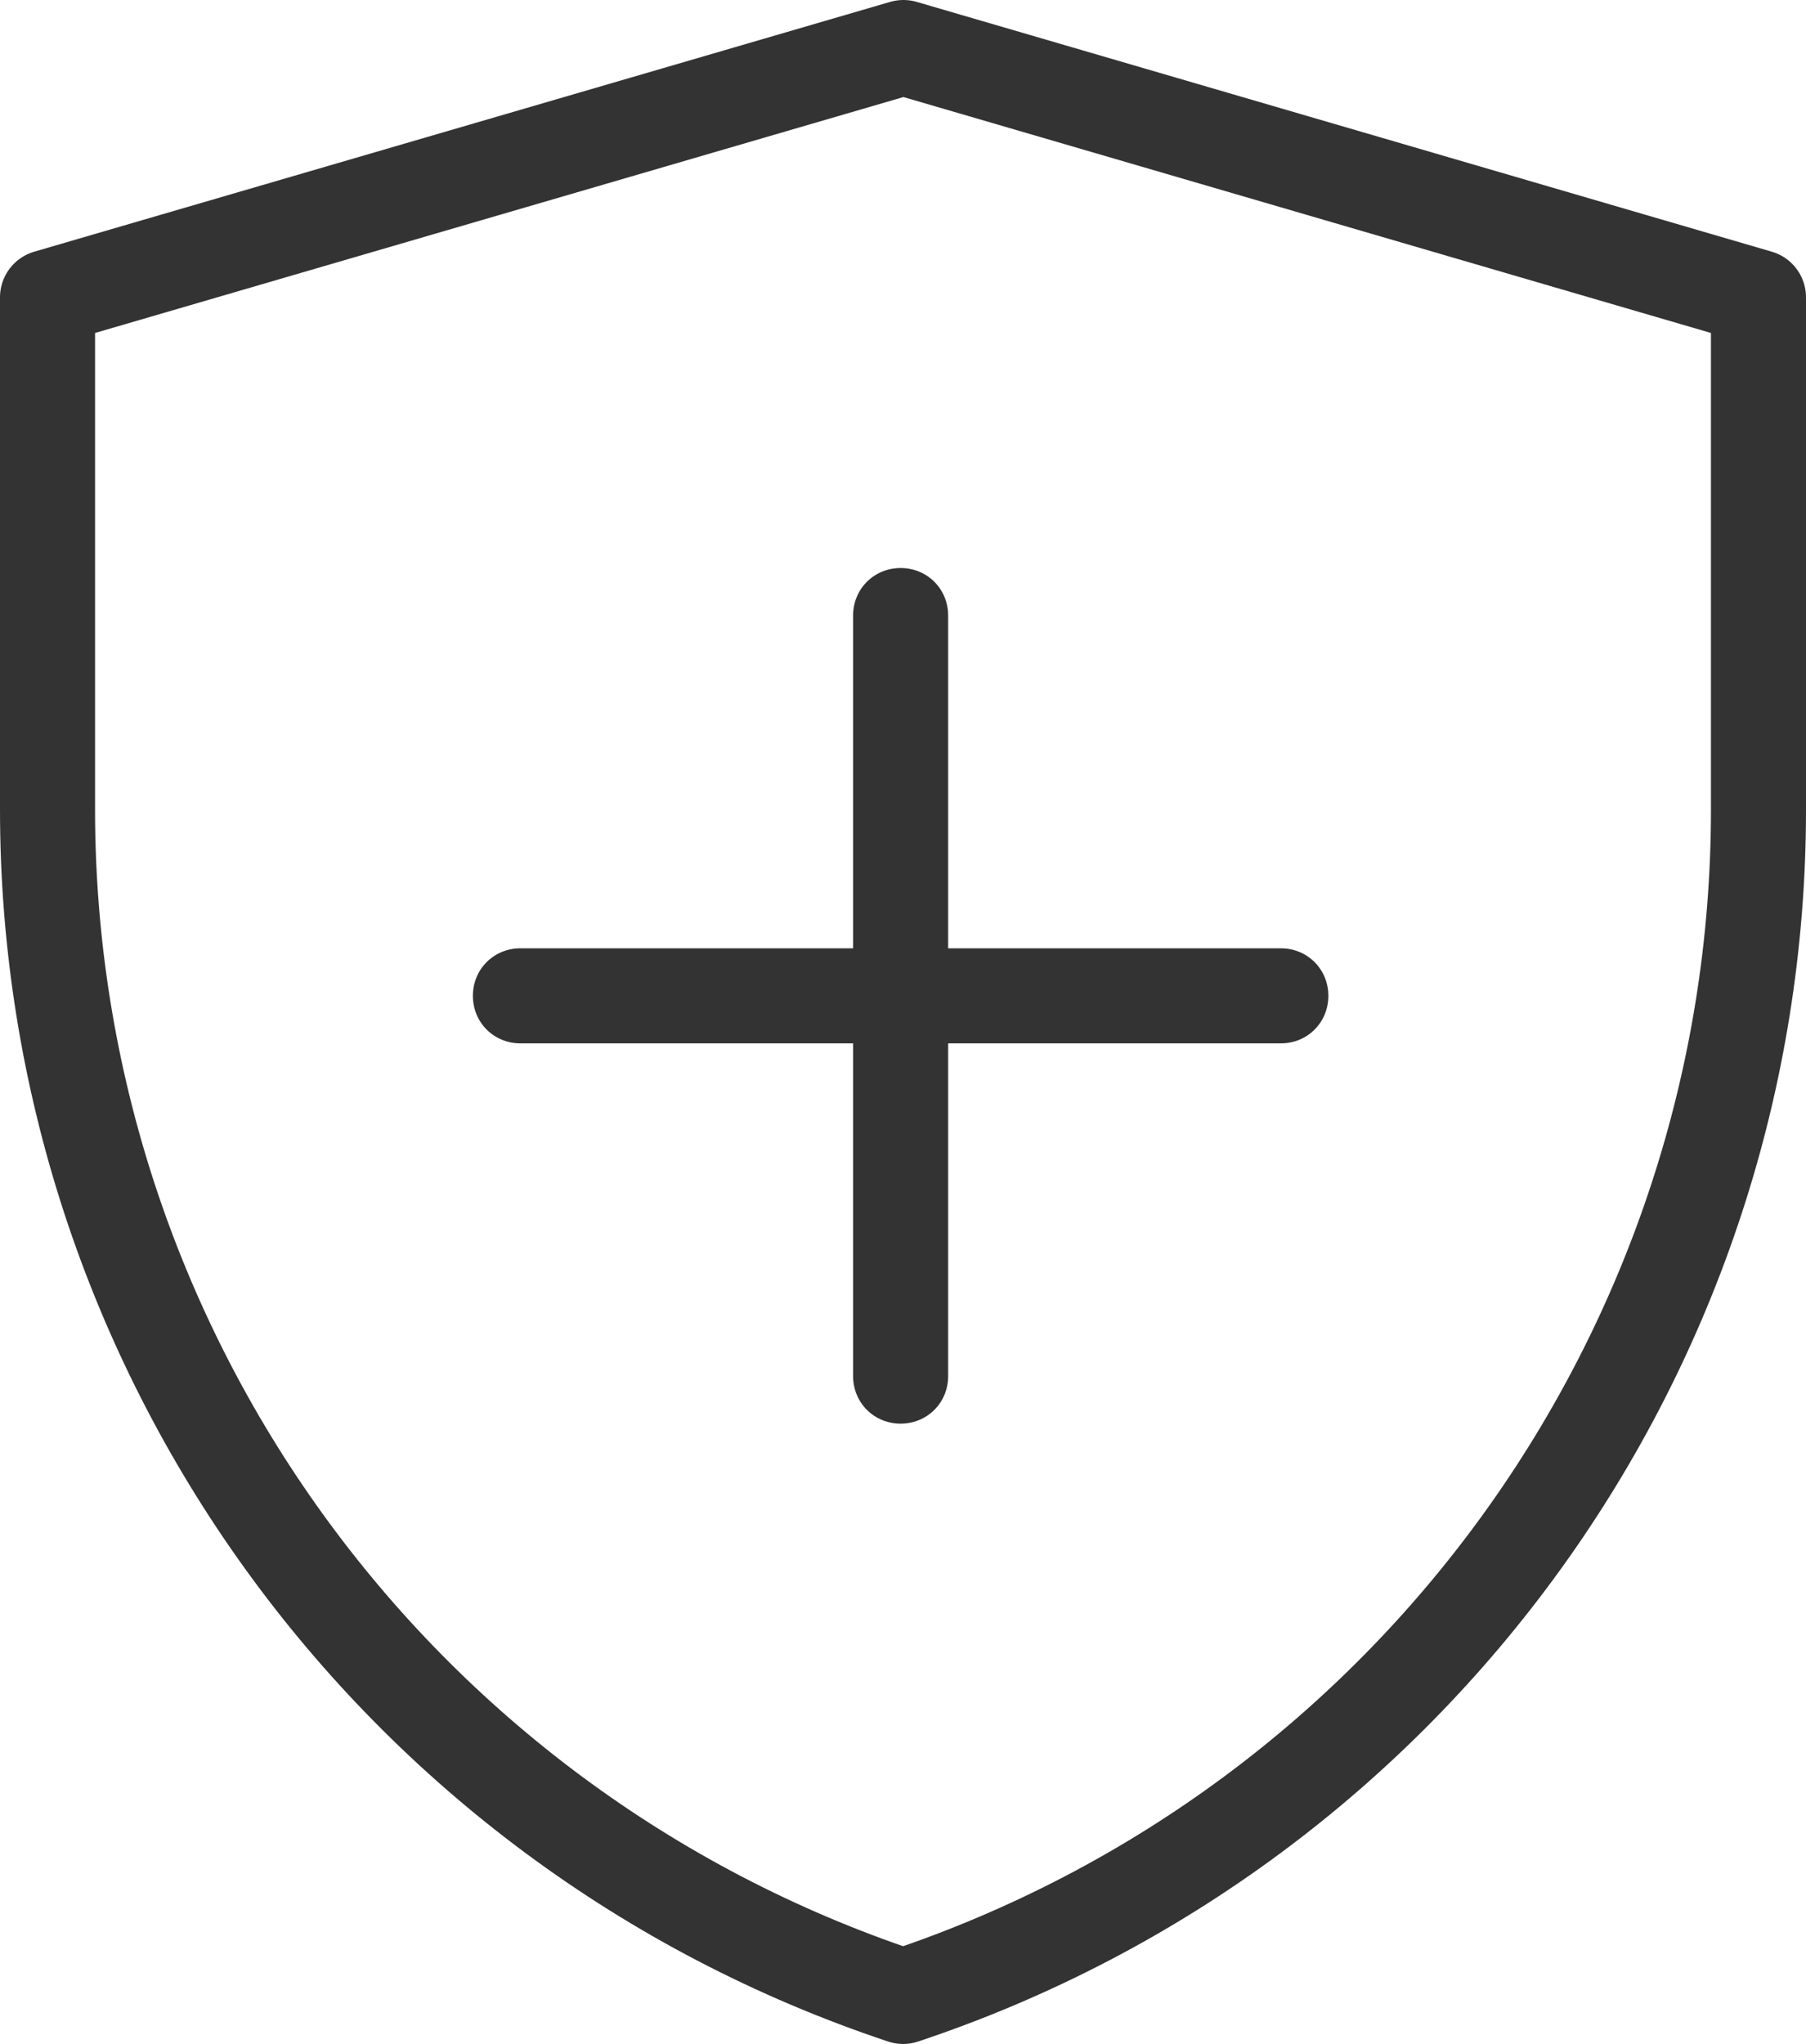
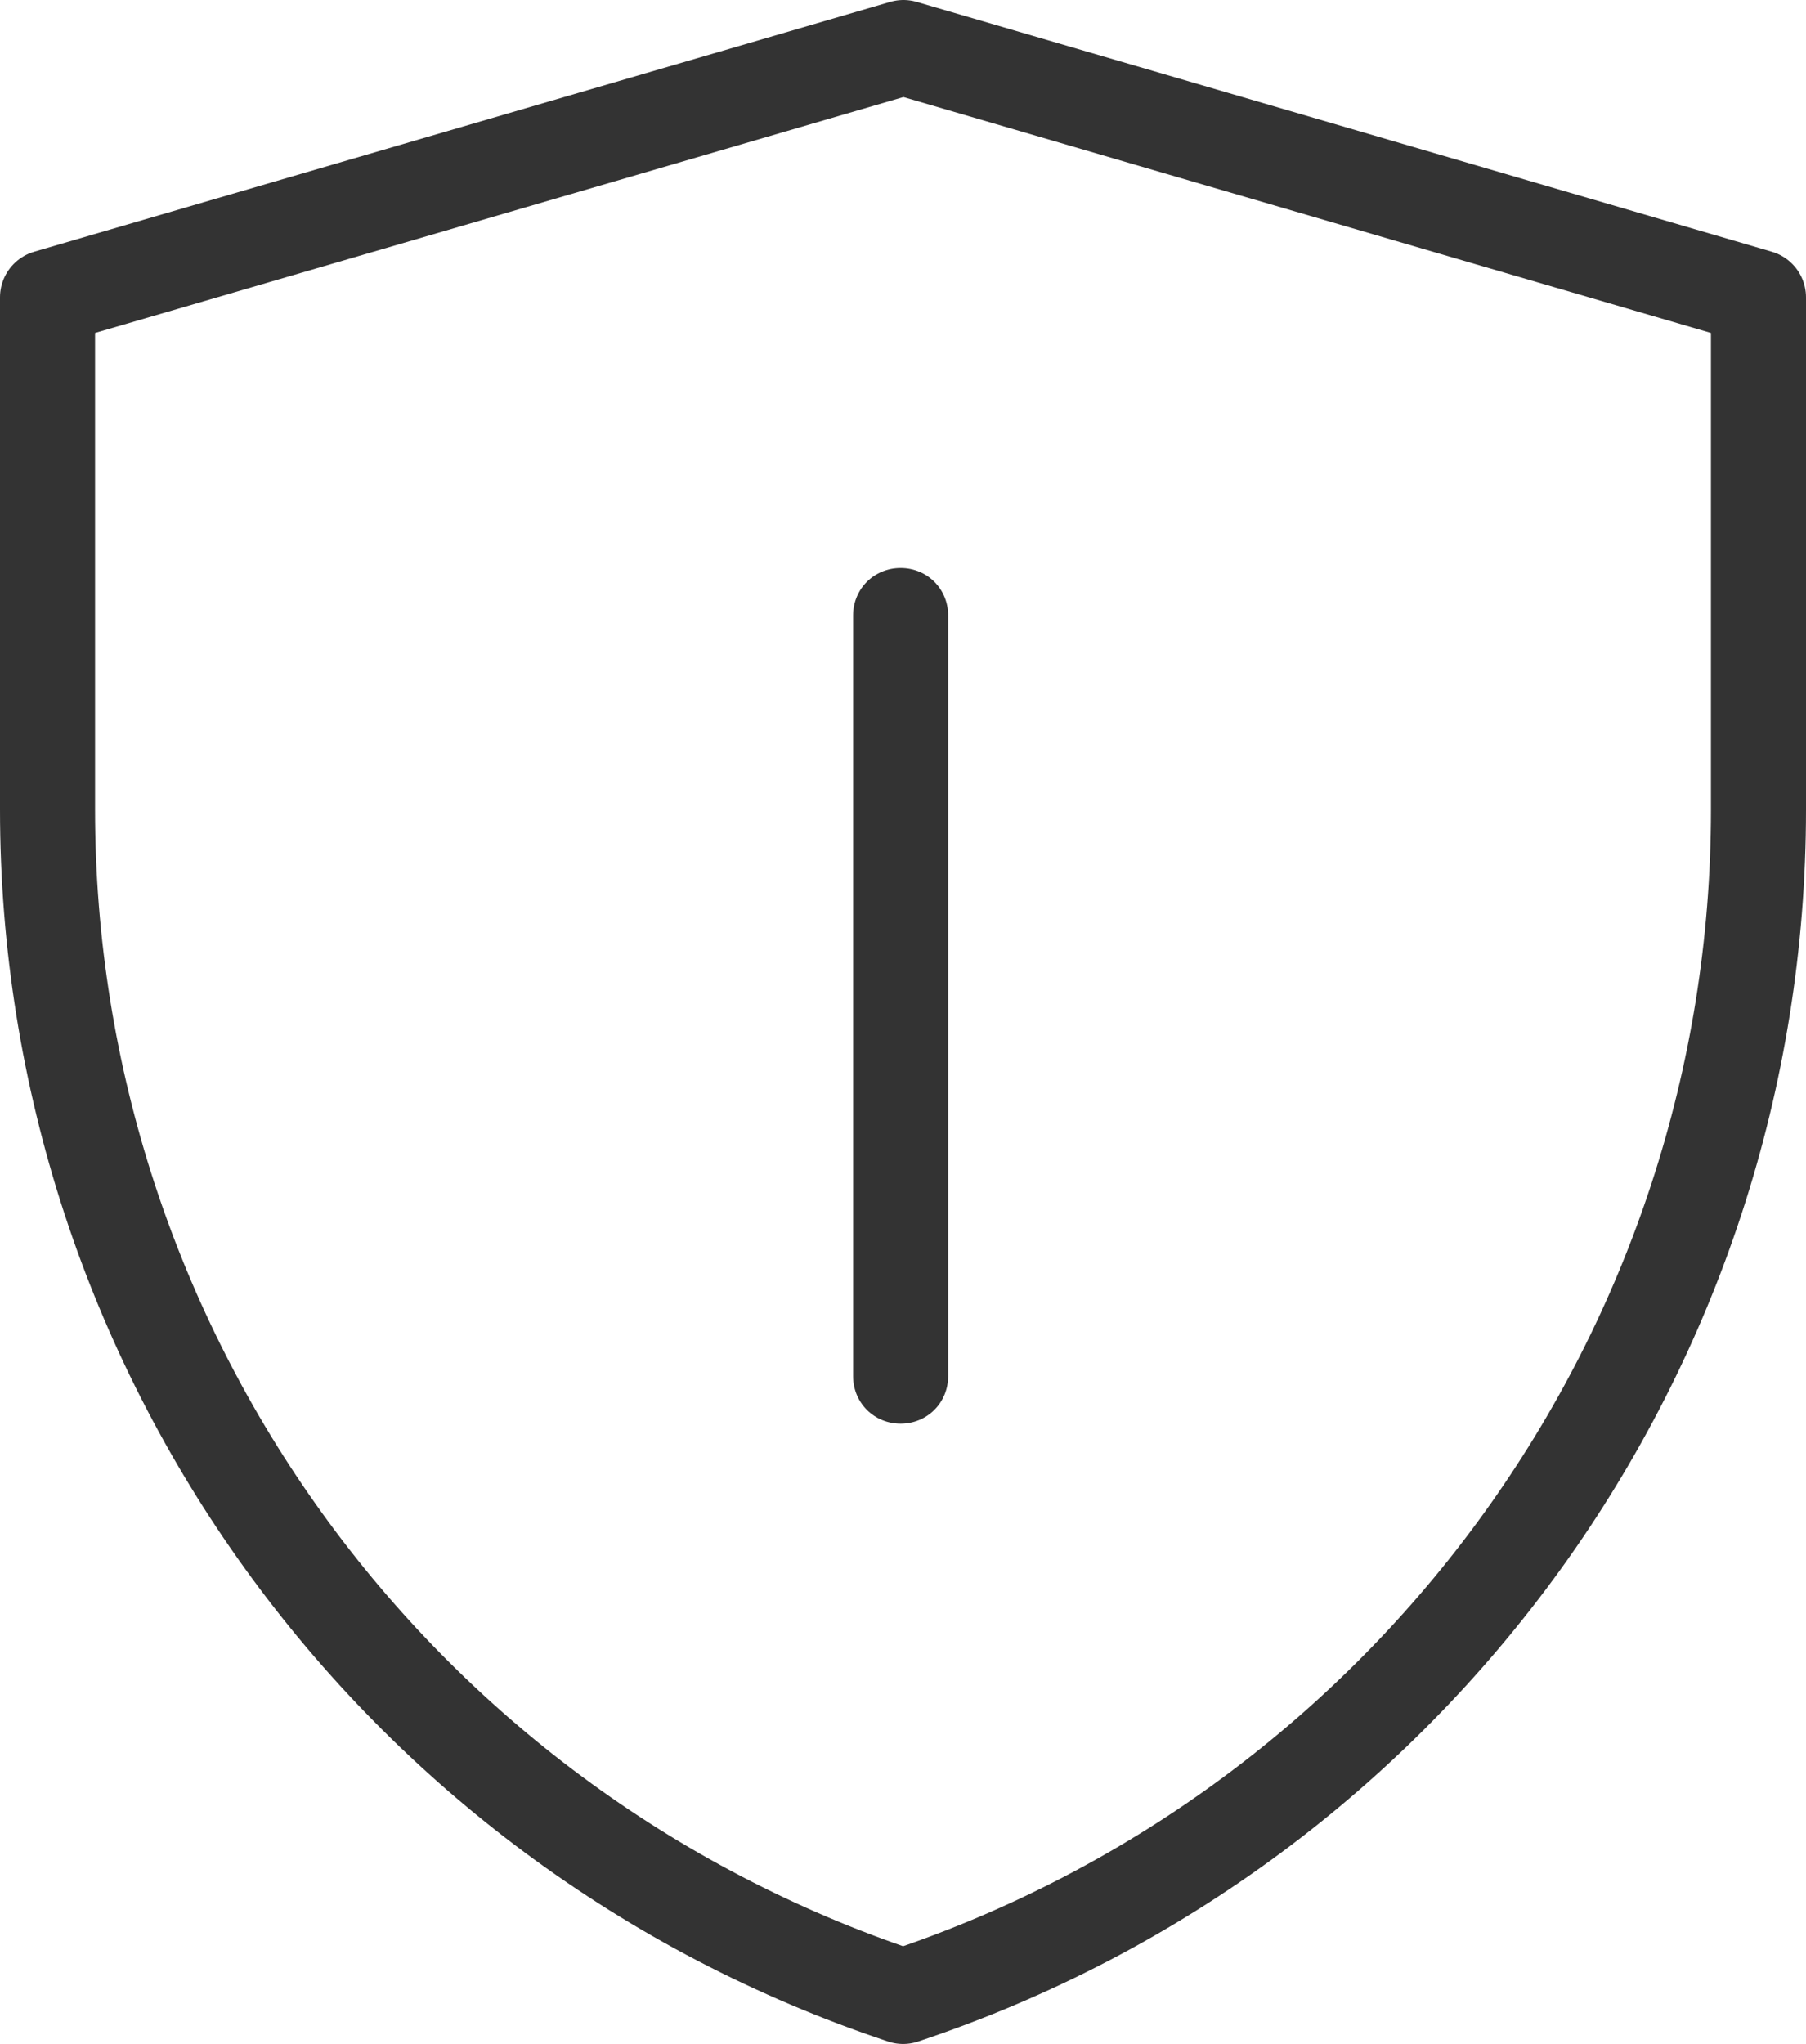
<svg xmlns="http://www.w3.org/2000/svg" width="38" height="43" viewBox="0 0 38 43" fill="none">
  <desc>
			Created with Pixso.
	</desc>
  <path d="M19.009 1L37 6.255L37 17.034C37 28.362 29.75 38.419 19.002 42C8.252 38.419 1 28.36 1 17.029L1 6.255L19.009 1Z" stroke="#333333" stroke-width="2" stroke-linejoin="round" />
  <path d="M17.95 12.95C17.95 12.389 18.39 11.95 18.95 11.95C19.51 11.95 19.95 12.389 19.95 12.95L19.95 28.95C19.95 29.51 19.51 29.95 18.95 29.95C18.39 29.95 17.95 29.51 17.95 28.95L17.95 12.95Z" fill-rule="evenodd" fill="#333333" />
-   <path d="M10.95 21.95C10.39 21.95 9.95 21.51 9.95 20.95C9.95 20.39 10.39 19.95 10.95 19.95L26.95 19.95C27.51 19.95 27.95 20.39 27.95 20.95C27.95 21.51 27.51 21.95 26.95 21.95L10.95 21.95Z" fill-rule="evenodd" fill="#333333" />
  <defs />
</svg>